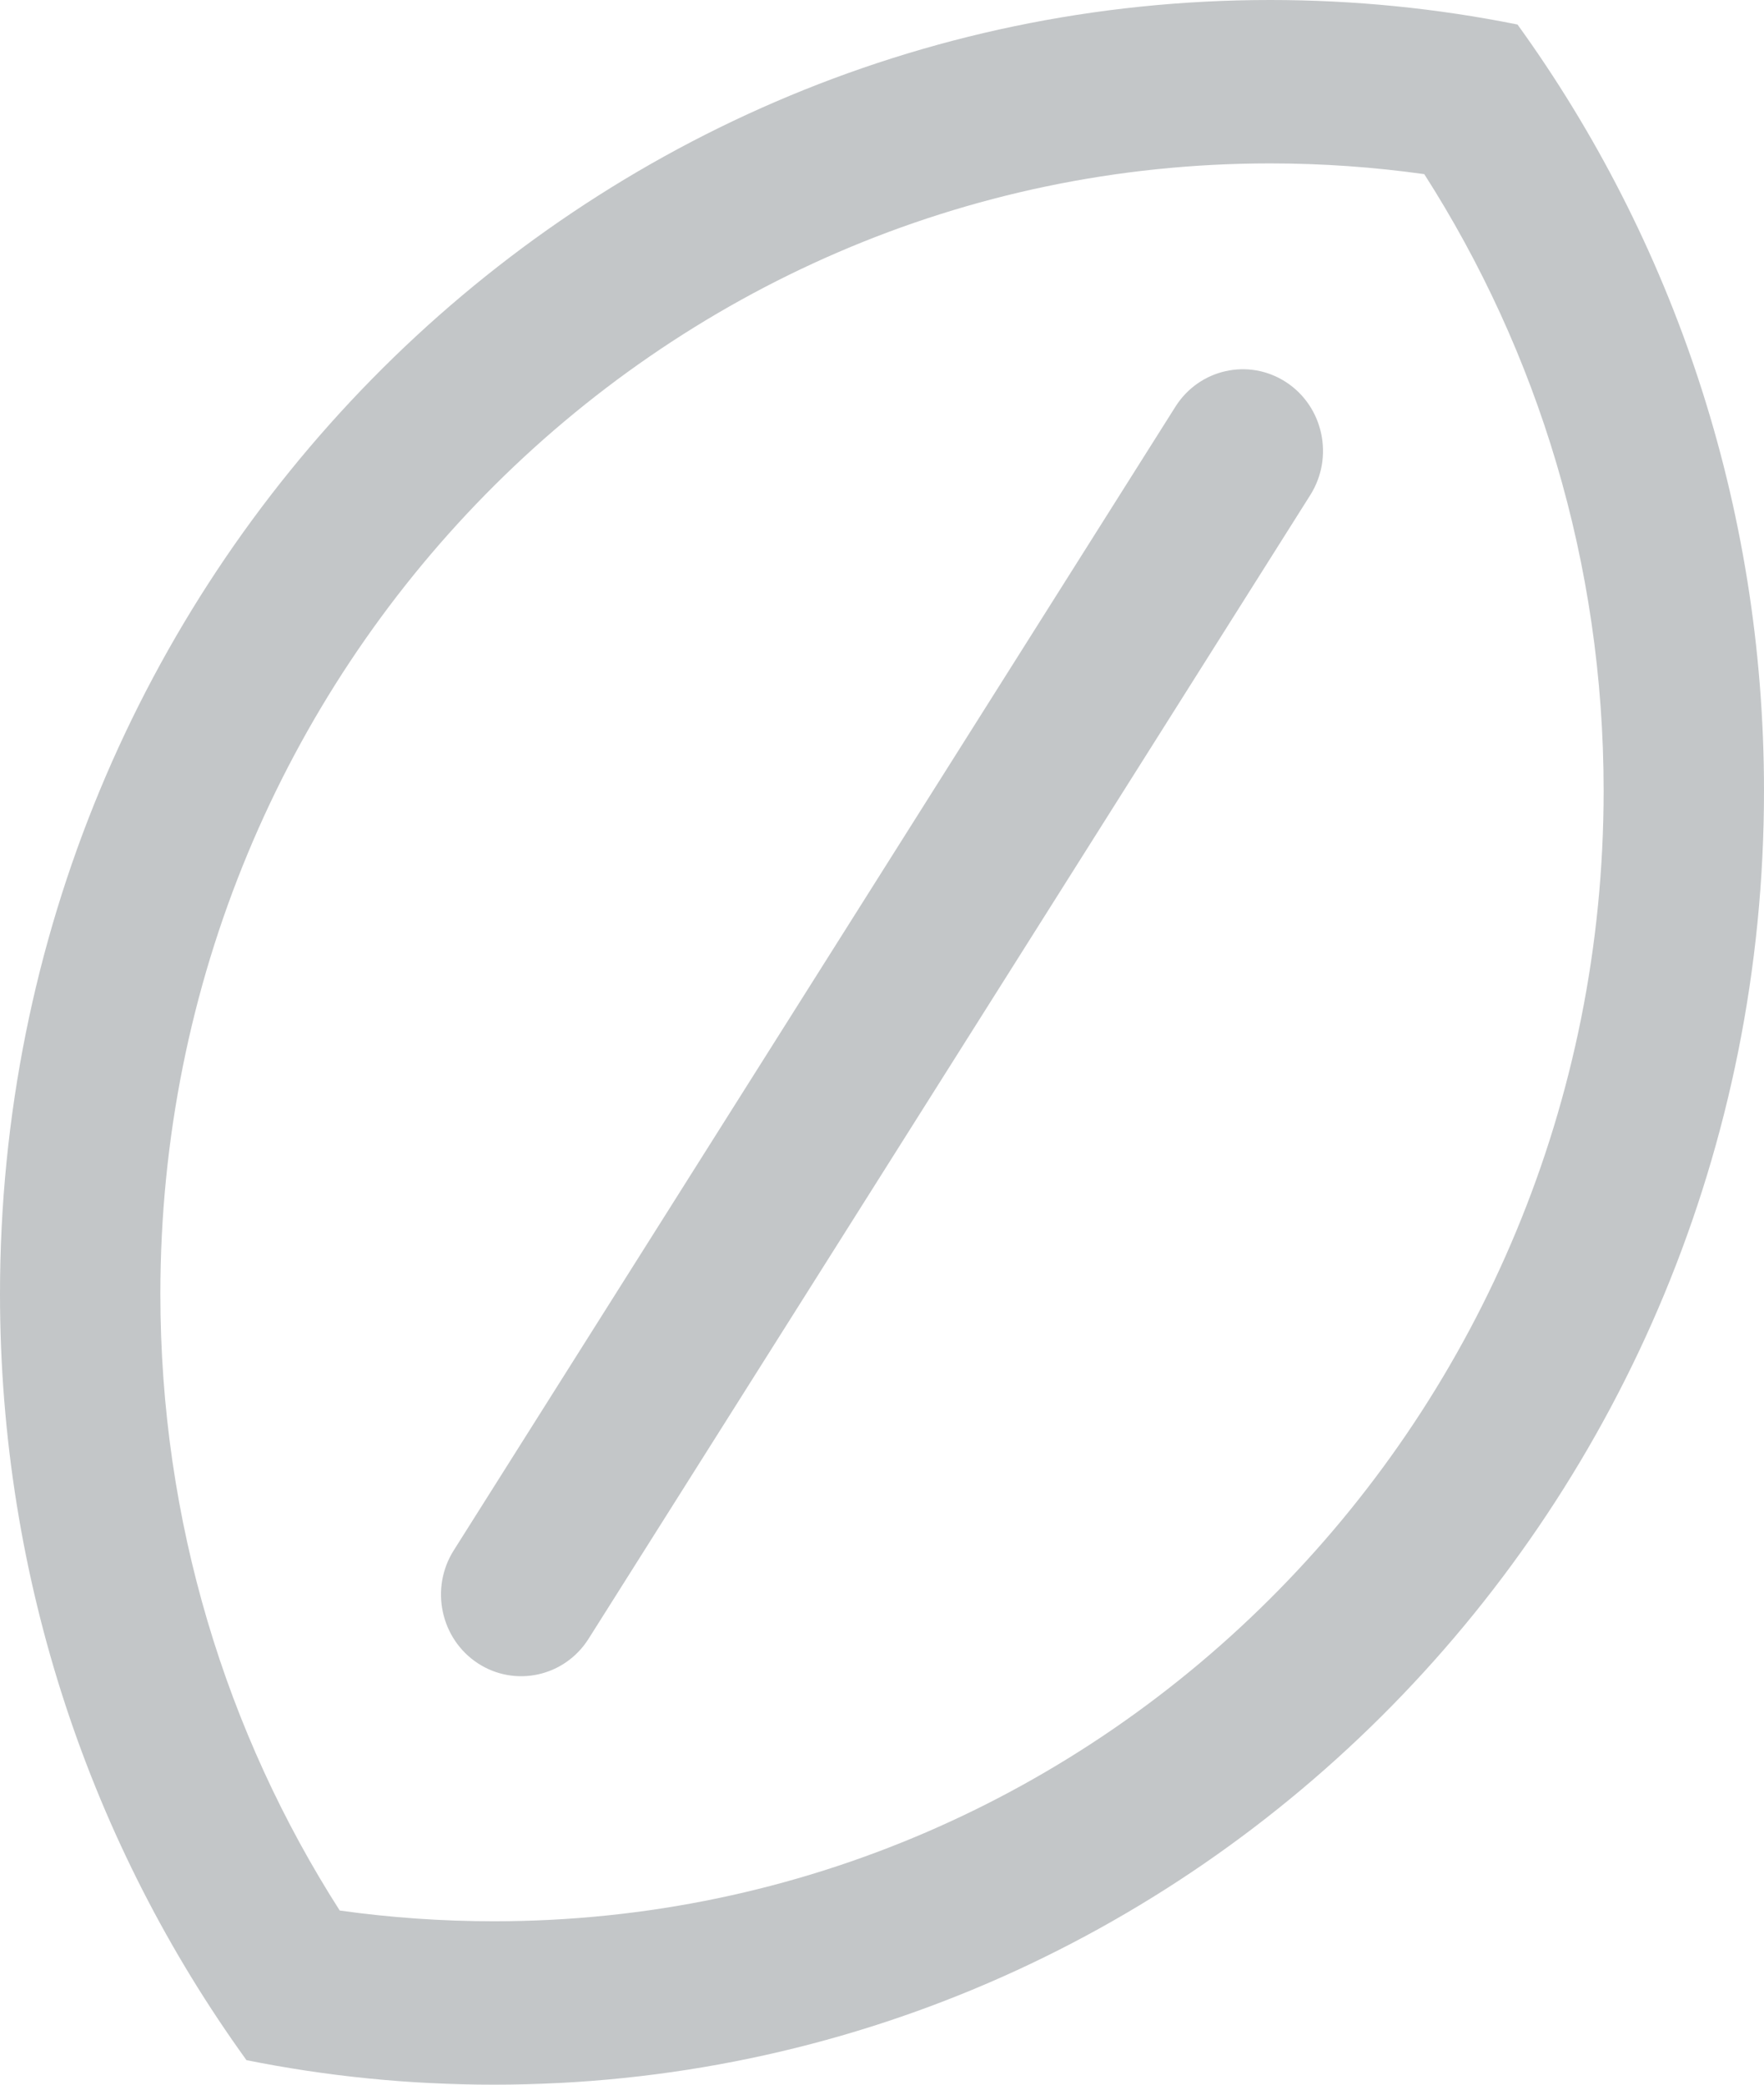
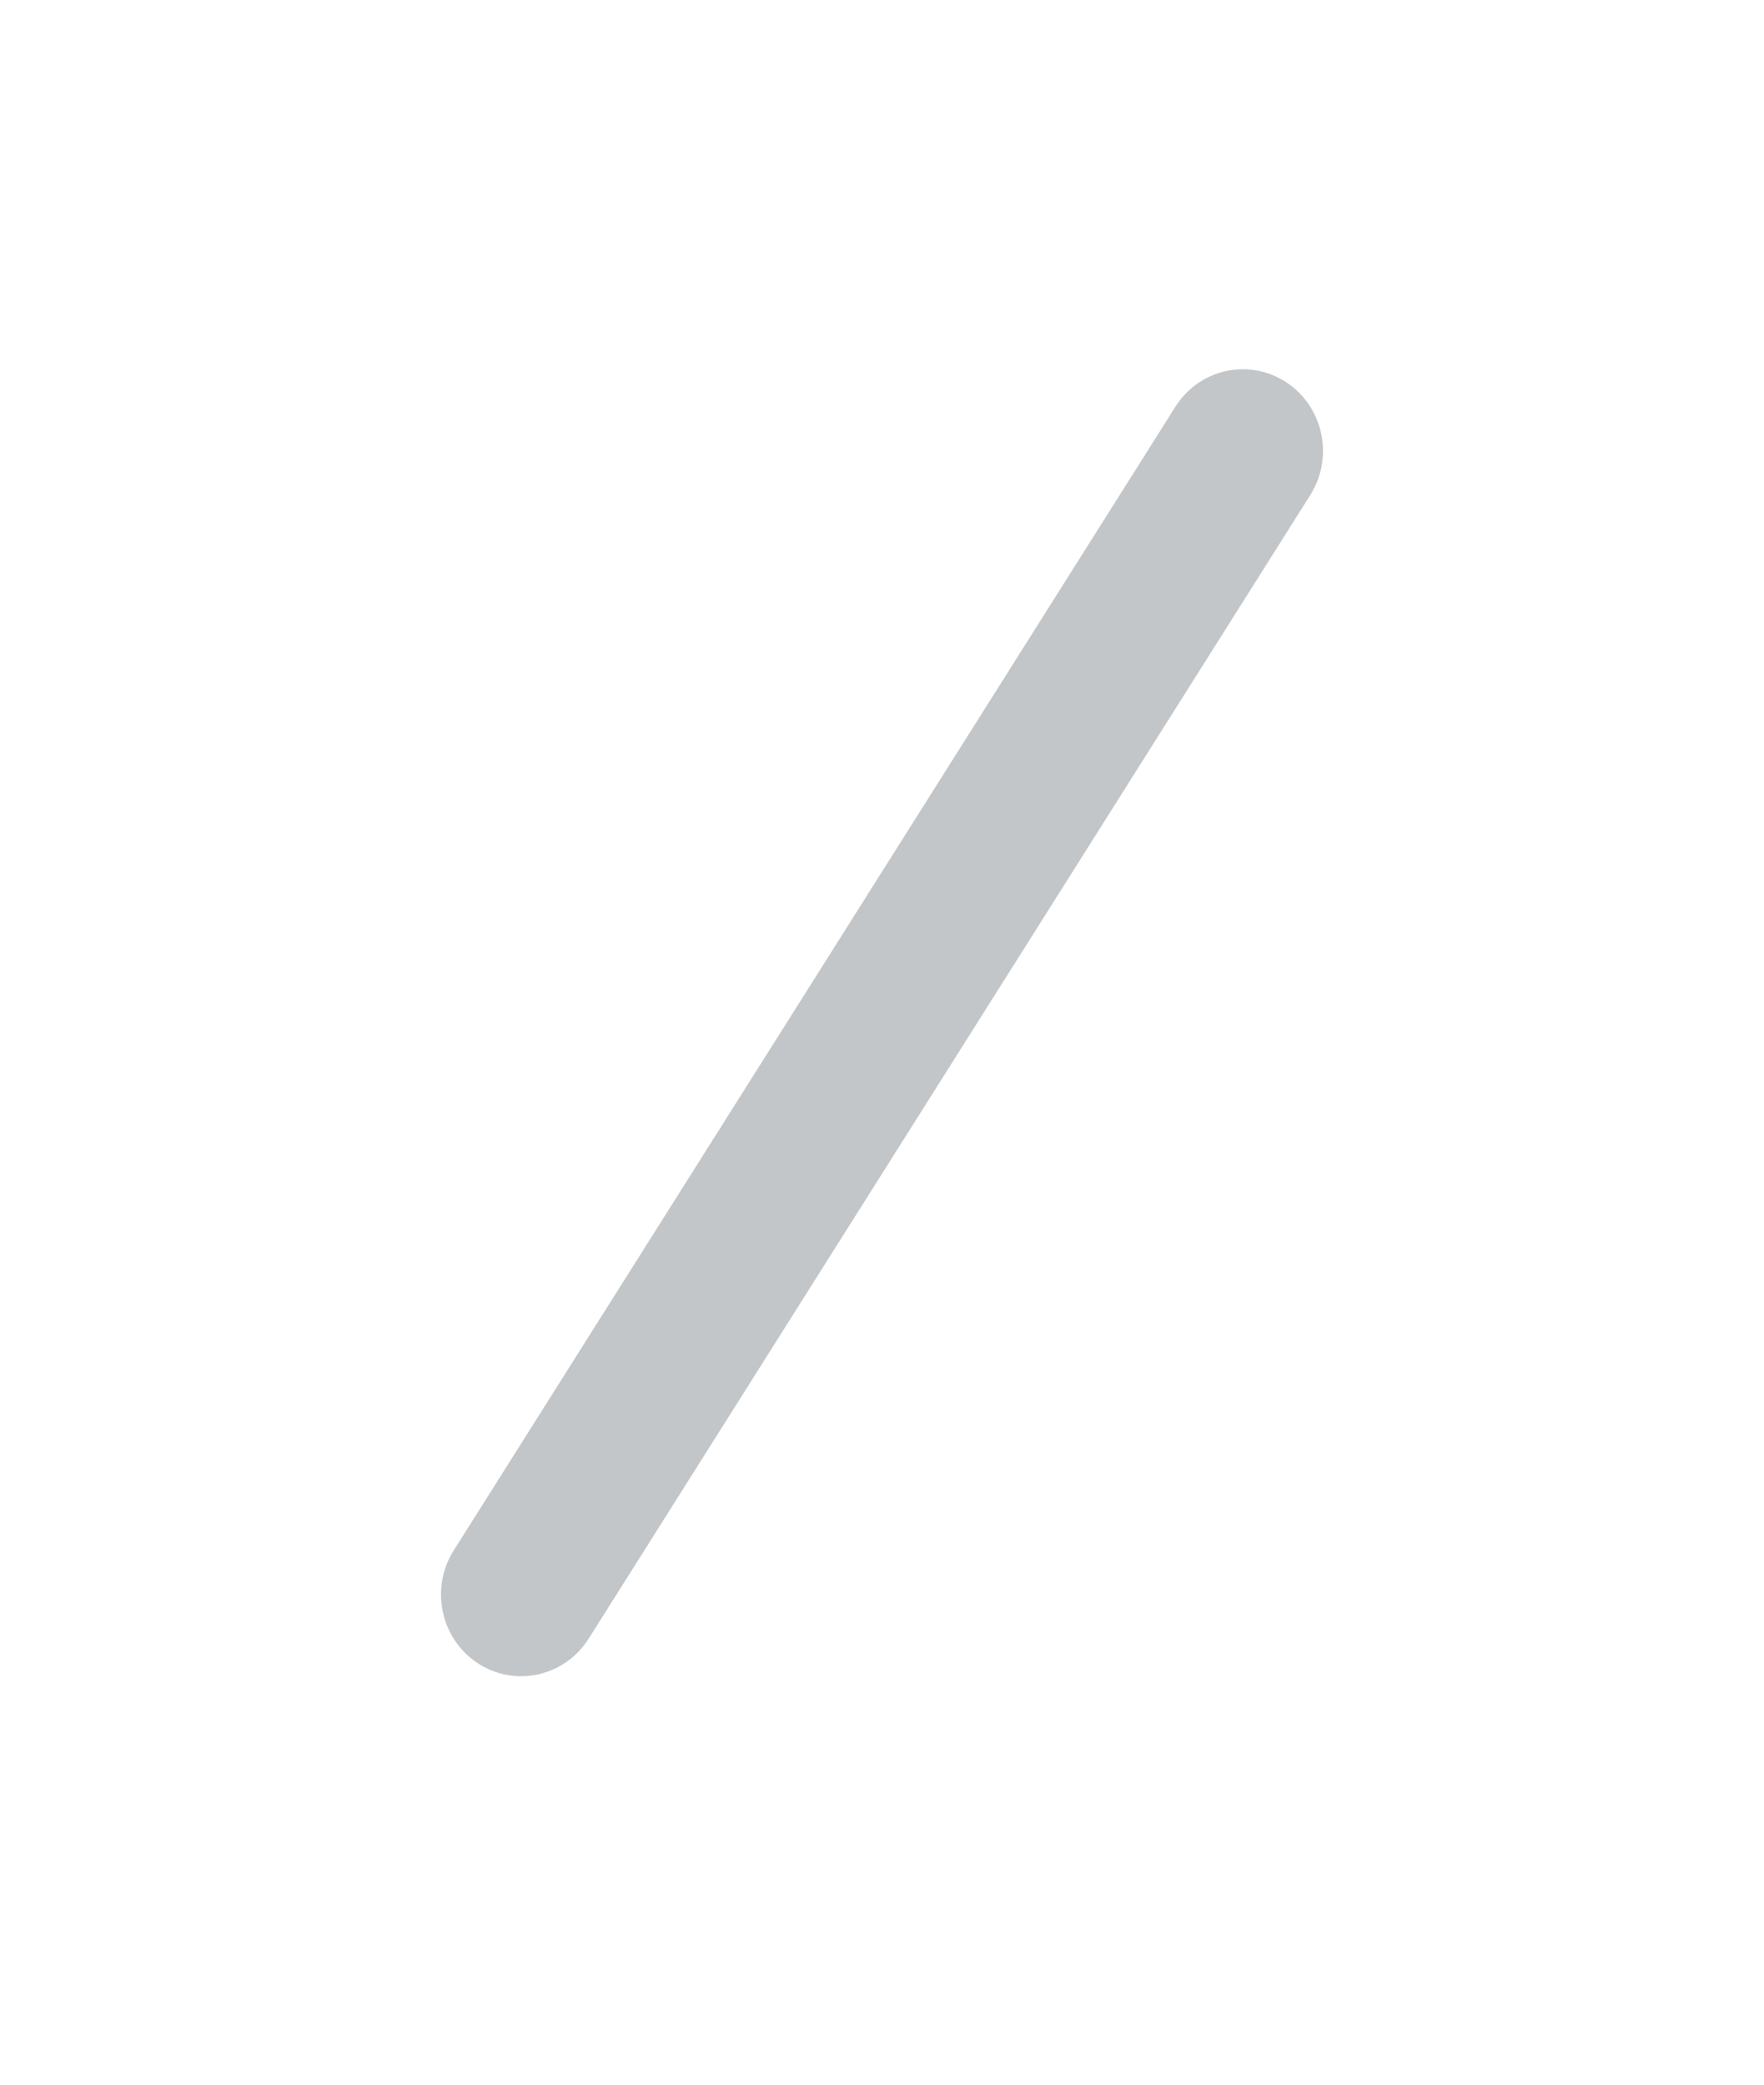
<svg xmlns="http://www.w3.org/2000/svg" width="22" height="26" viewBox="0 0 22 26" fill="none">
-   <path fill-rule="evenodd" clip-rule="evenodd" d="M6.16 23.962C13.804 23.962 20 17.649 20 9.862C20 7.023 19.178 4.383 17.763 2.172C17.135 2.084 16.493 2.038 15.84 2.038C8.196 2.038 2 8.351 2 16.138C2 18.977 2.822 21.616 4.237 23.828C4.865 23.916 5.507 23.962 6.16 23.962ZM3.074 25.694C1.142 23.019 0 19.714 0 16.138C0 7.225 7.092 0 15.84 0C16.896 0 17.928 0.105 18.926 0.306C20.858 2.981 22 6.286 22 9.862C22 18.775 14.908 26 6.16 26C5.104 26 4.072 25.895 3.074 25.694Z" fill="#C3C6C8" />
  <path fill-rule="evenodd" clip-rule="evenodd" d="M16.041 4.767C16.505 5.071 16.64 5.701 16.341 6.175L7.341 20.438C7.043 20.911 6.424 21.048 5.959 20.744C5.495 20.44 5.36 19.809 5.659 19.336L14.659 5.073C14.957 4.6 15.576 4.463 16.041 4.767Z" fill="#C3C6C8" />
</svg>